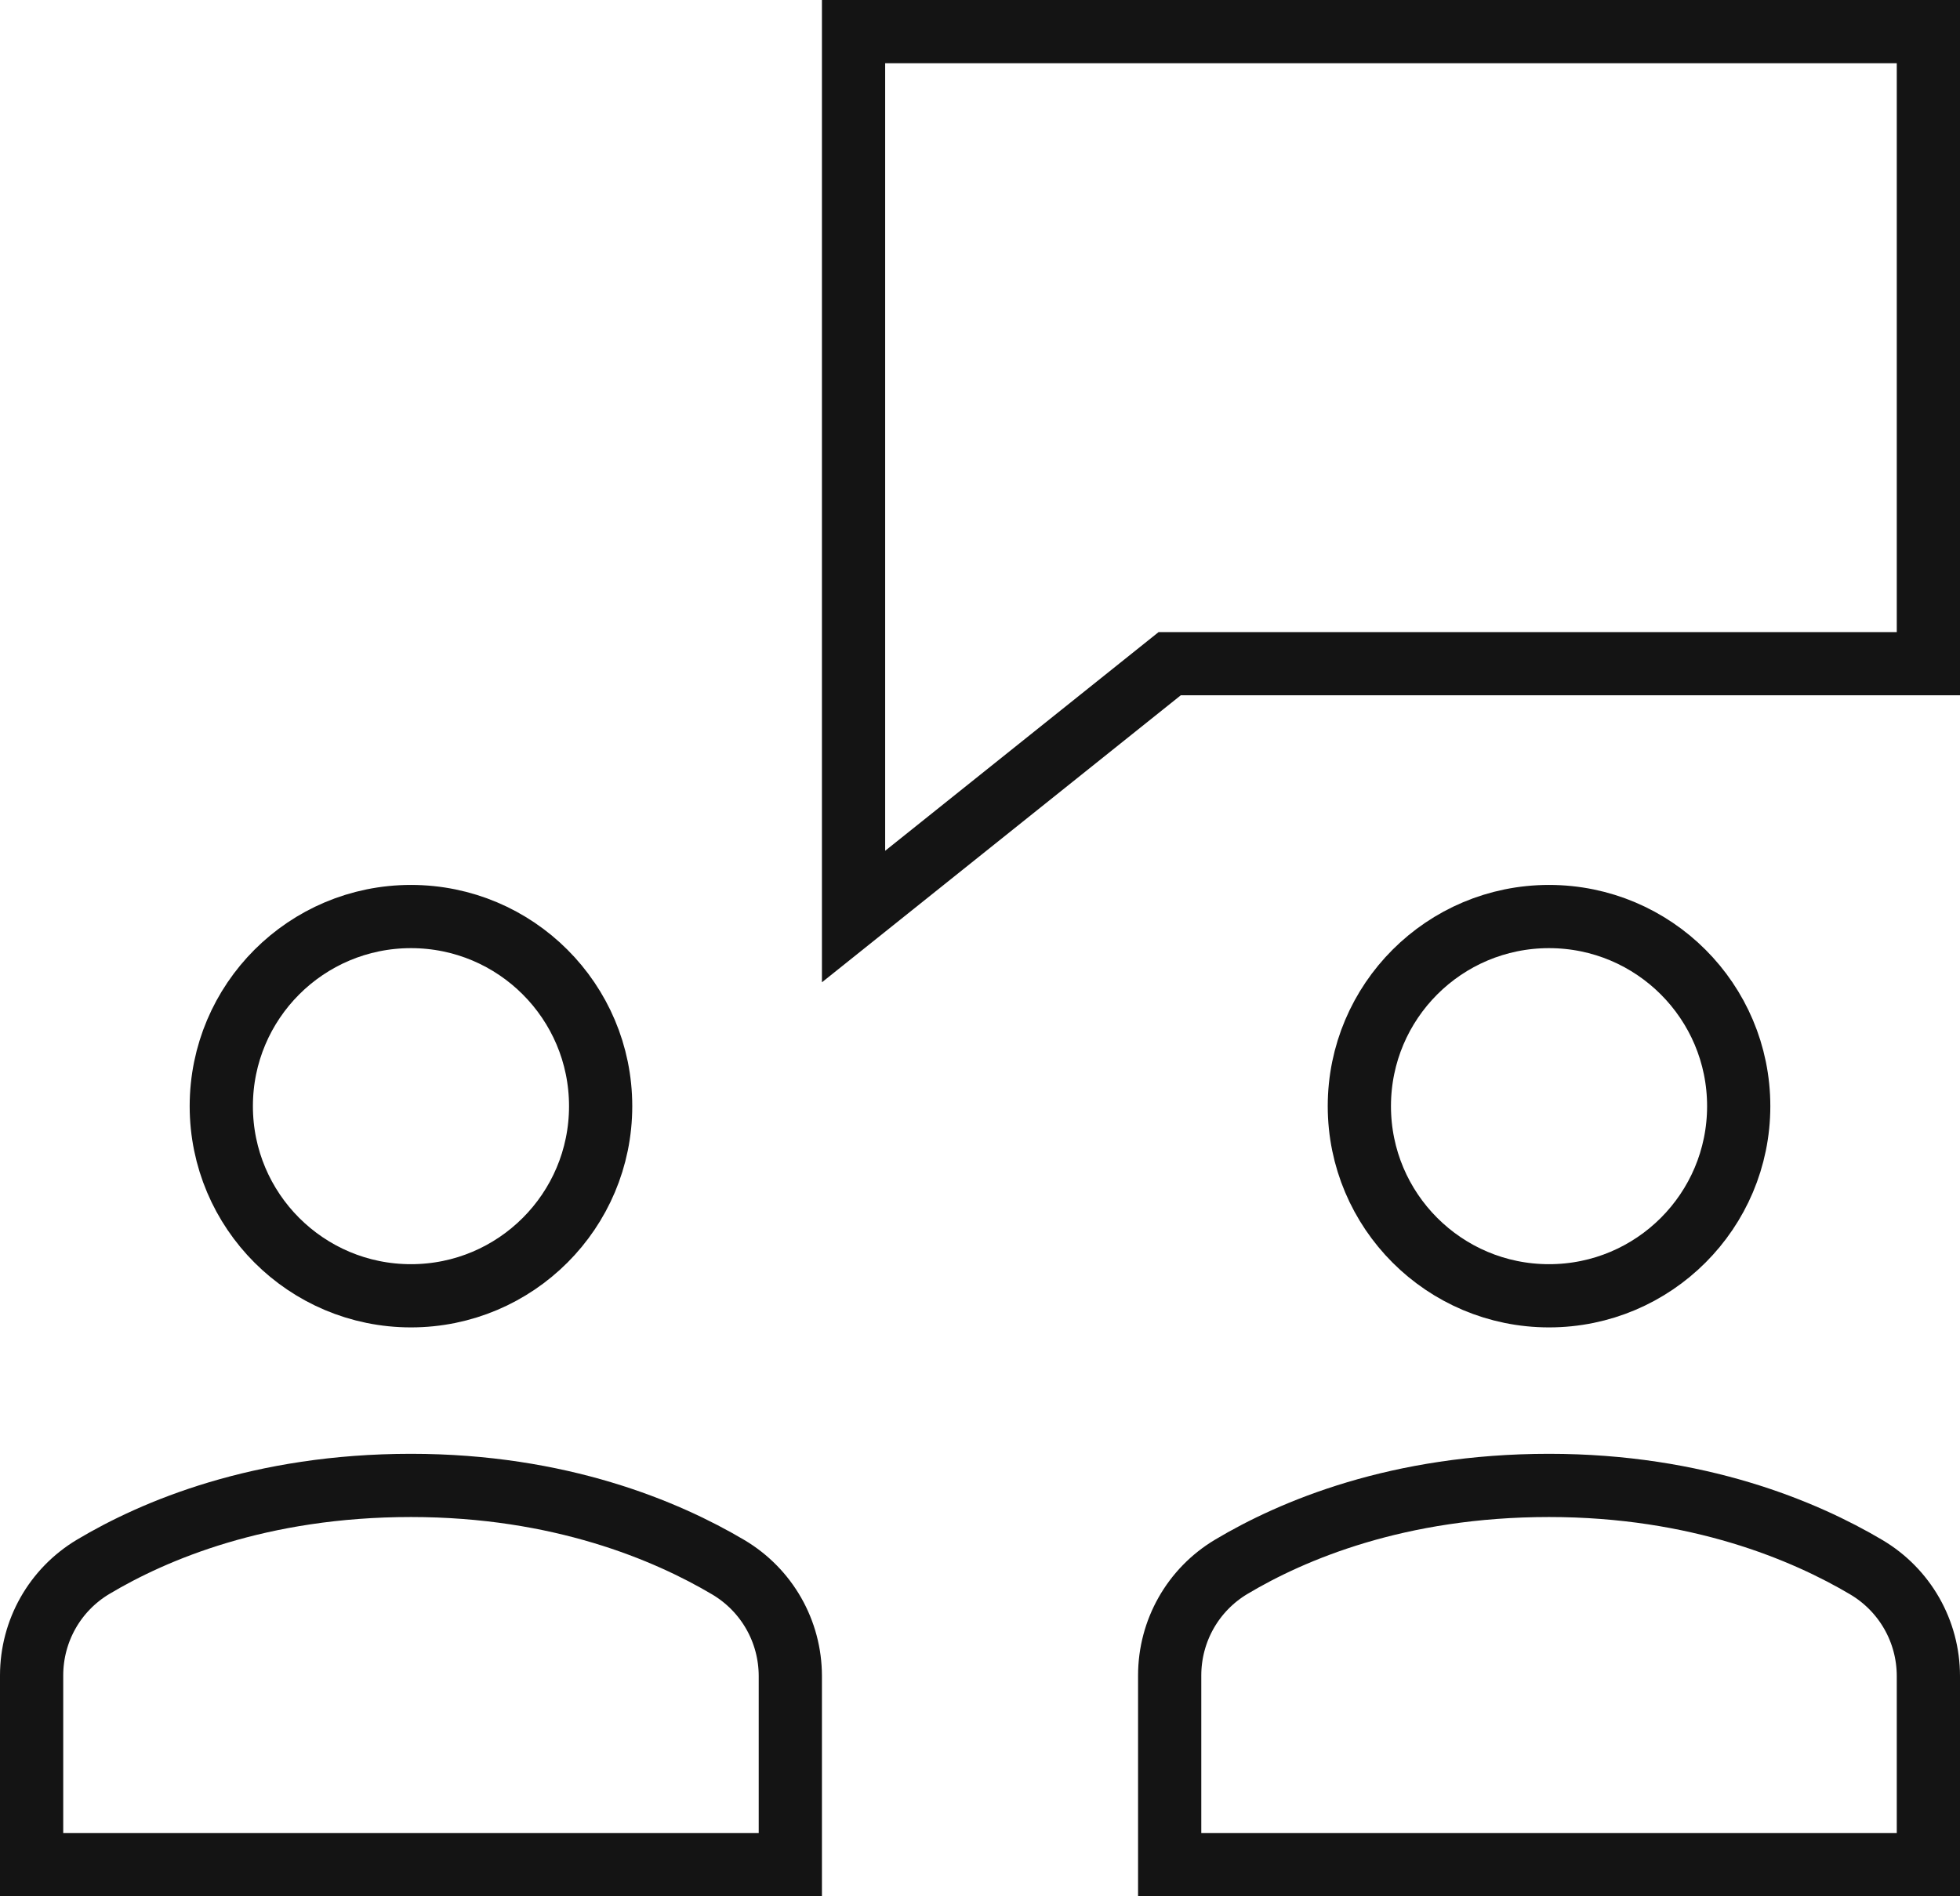
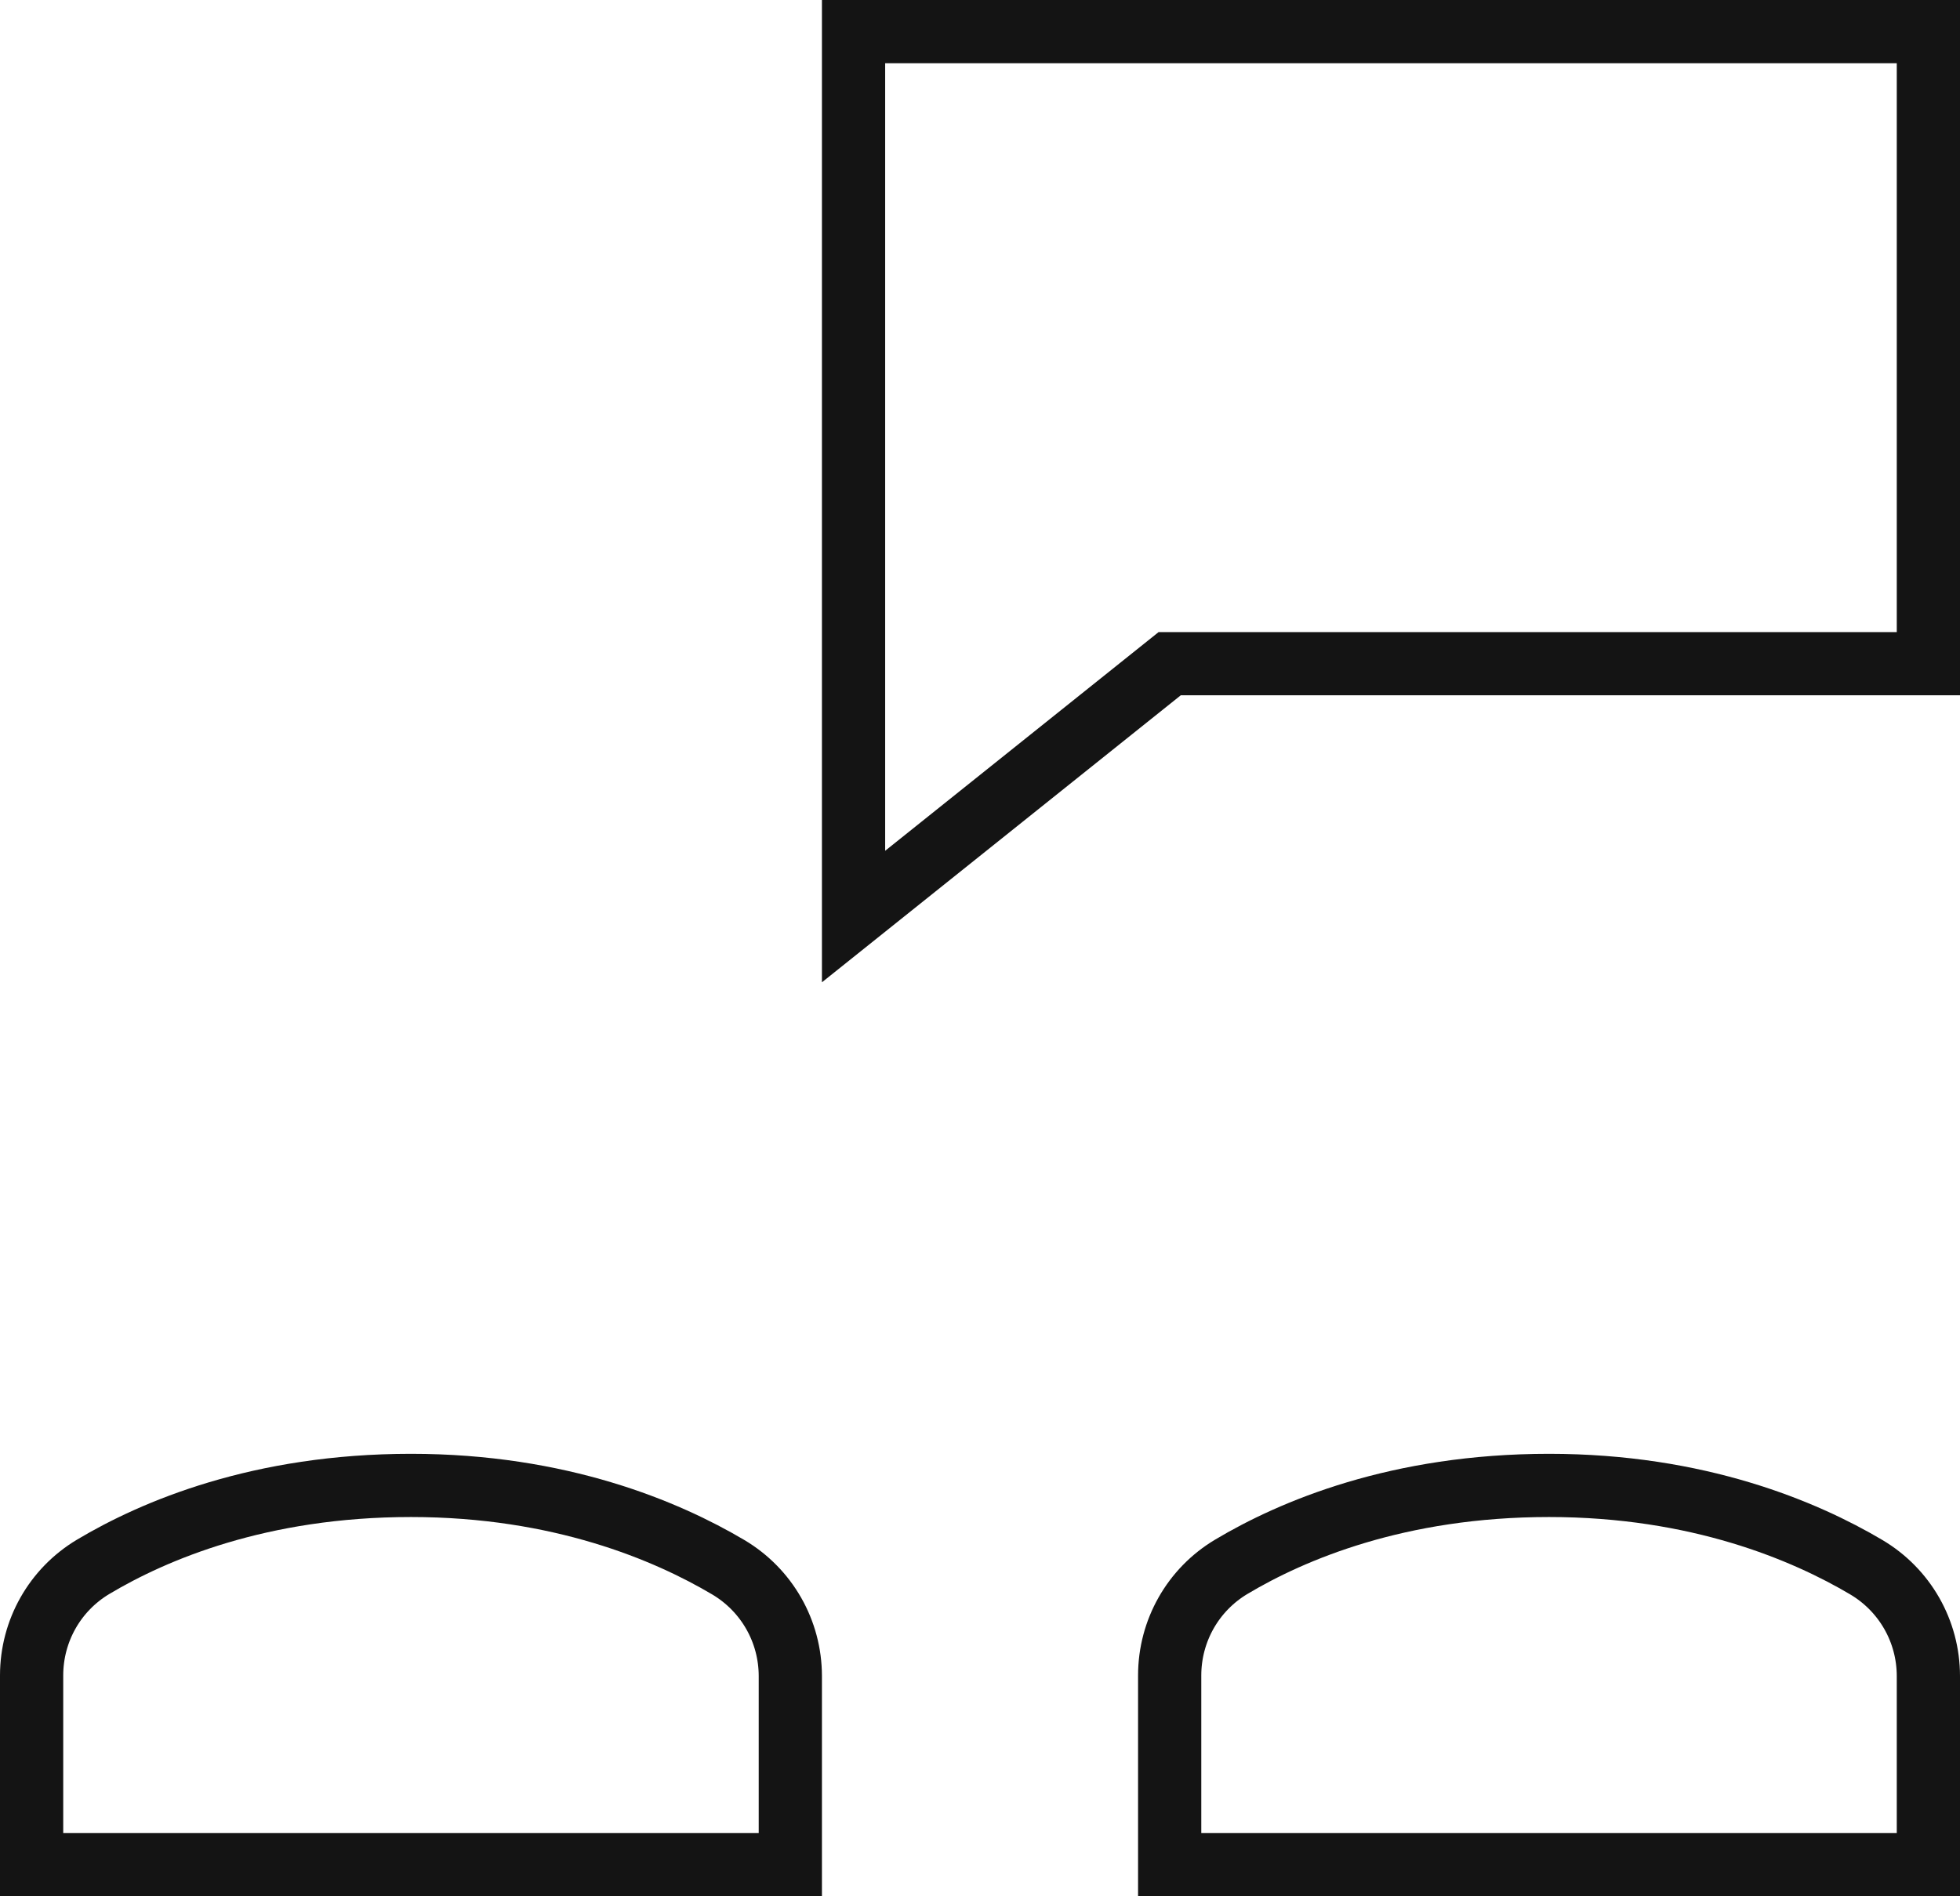
<svg xmlns="http://www.w3.org/2000/svg" width="62" height="60" viewBox="0 0 62 60" fill="none">
  <path d="M61 1H27V29L37 21H61V1Z" stroke="#141414" stroke-width="2" stroke-miterlimit="10" stroke-linecap="square" />
-   <path d="M49 41C52.314 41 55 38.314 55 35C55 31.686 52.314 29 49 29C45.686 29 43 31.686 43 35C43 38.314 45.686 41 49 41Z" stroke="#141414" stroke-width="2" stroke-miterlimit="10" stroke-linecap="square" />
-   <path d="M13 41C16.314 41 19 38.314 19 35C19 31.686 16.314 29 13 29C9.686 29 7 31.686 7 35C7 38.314 9.686 41 13 41Z" stroke="#141414" stroke-width="2" stroke-miterlimit="10" stroke-linecap="square" />
  <path d="M25 59V53.035C25 51.615 24.255 50.309 23.033 49.586C21.088 48.435 17.716 47 13 47C8.223 47 4.873 48.426 2.948 49.575C1.736 50.299 1 51.601 1 53.013V59H25Z" stroke="#141414" stroke-width="2" stroke-miterlimit="10" stroke-linecap="square" />
  <path d="M61 59V53.035C61 51.615 60.255 50.309 59.033 49.586C57.088 48.435 53.716 47 49 47C44.223 47 40.873 48.426 38.948 49.575C37.736 50.299 37 51.601 37 53.013V59H61Z" stroke="#141414" stroke-width="2" stroke-miterlimit="10" stroke-linecap="square" />
</svg>